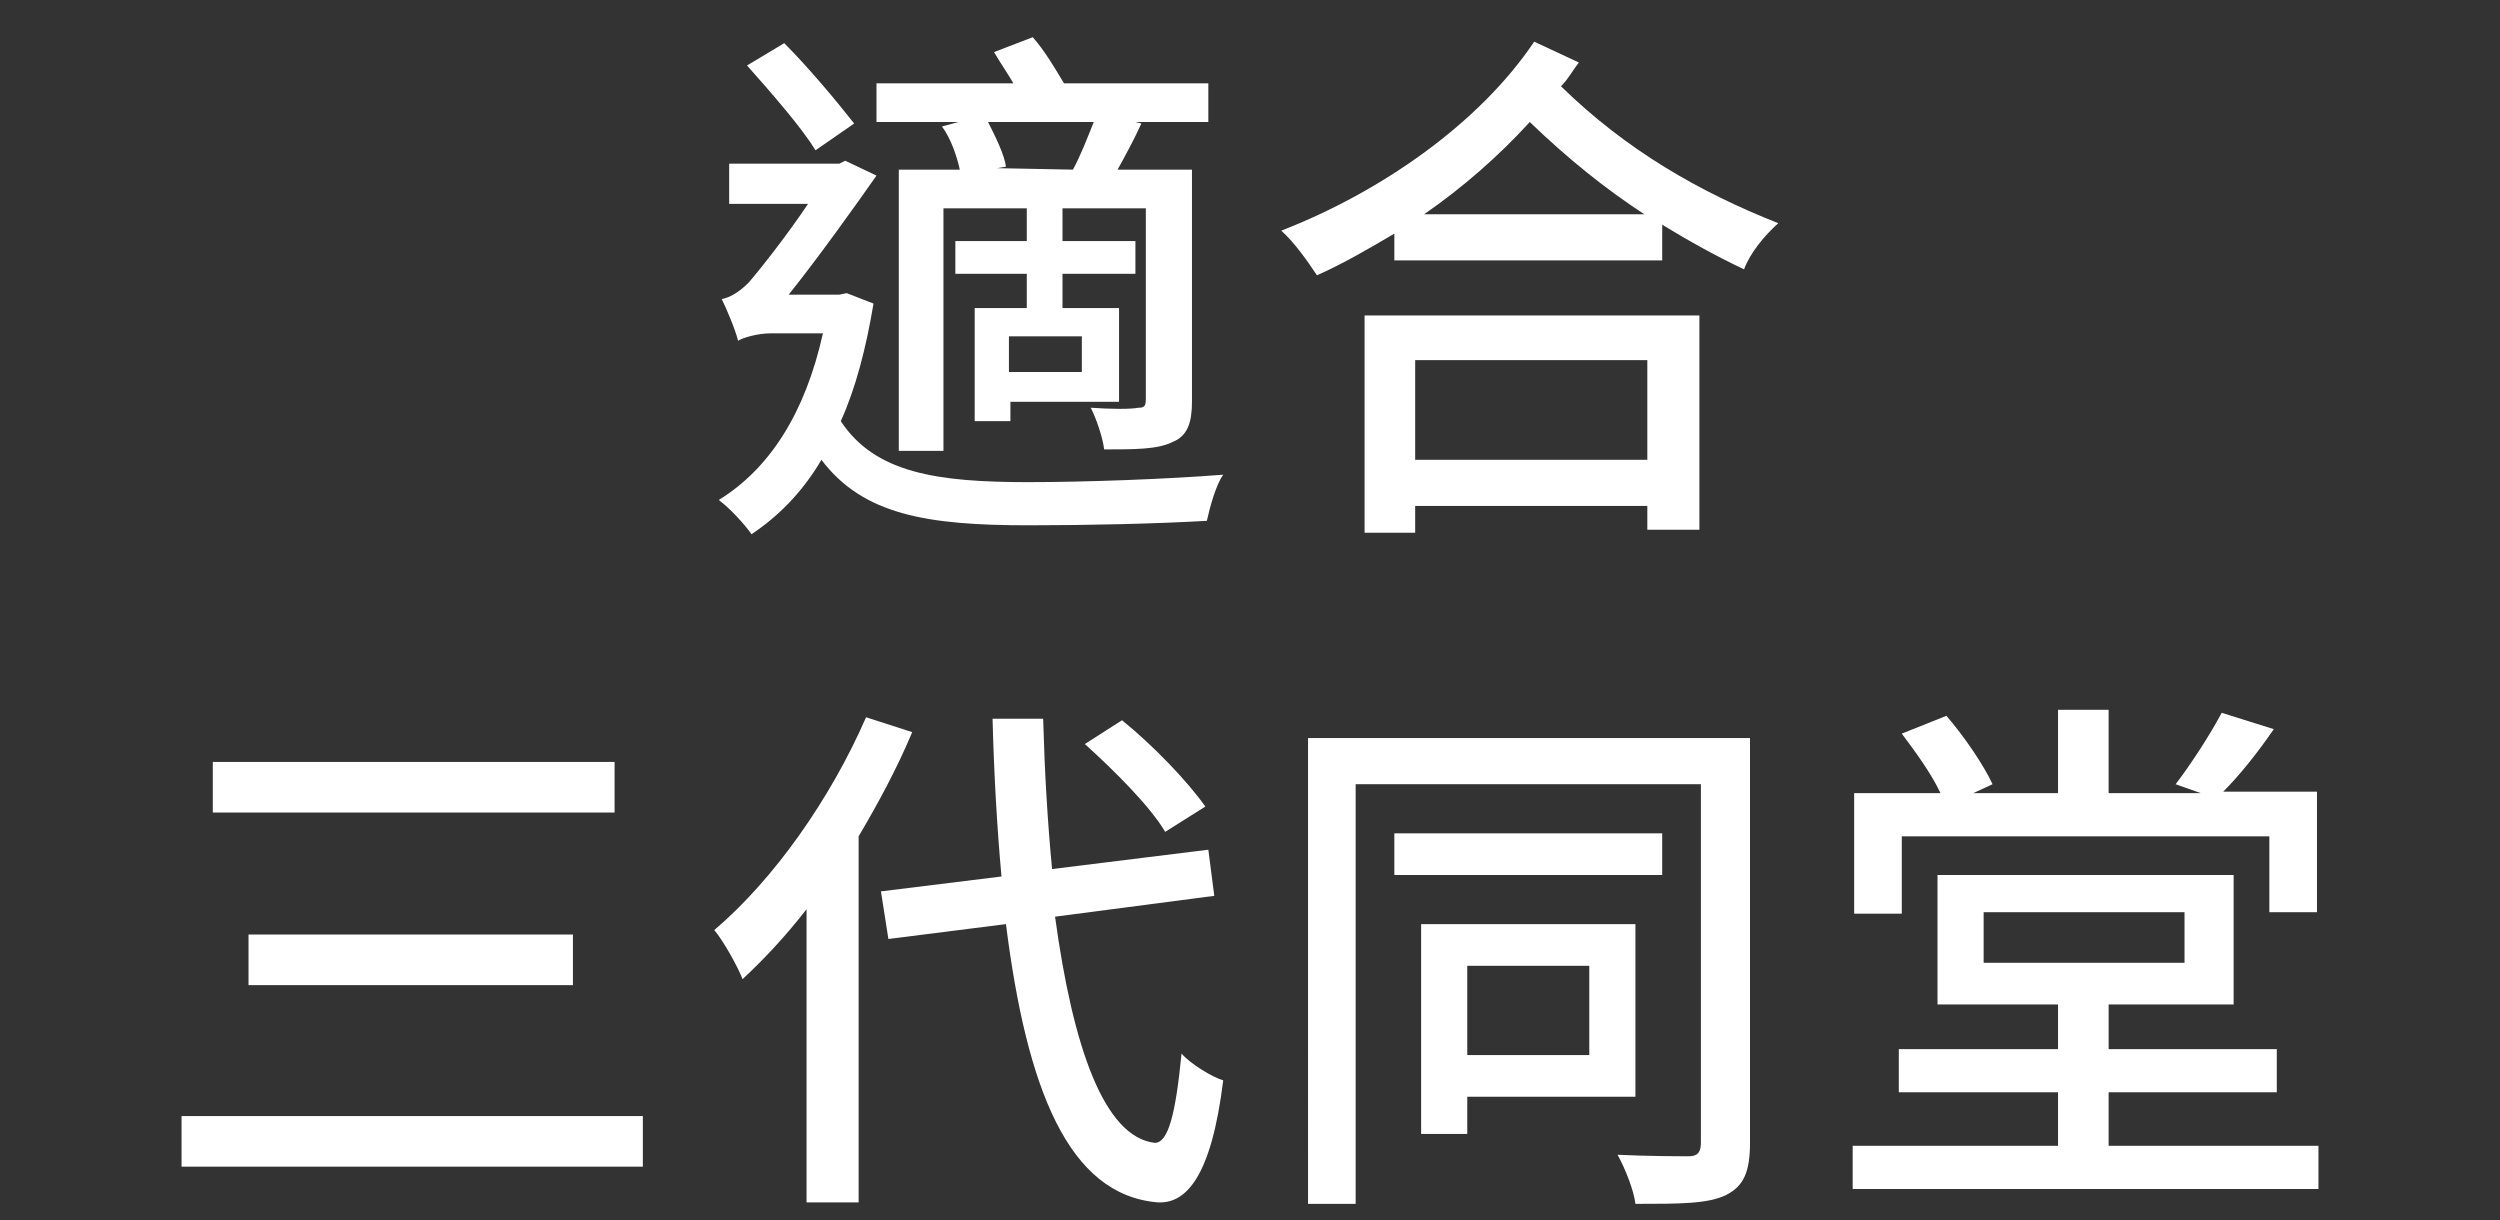
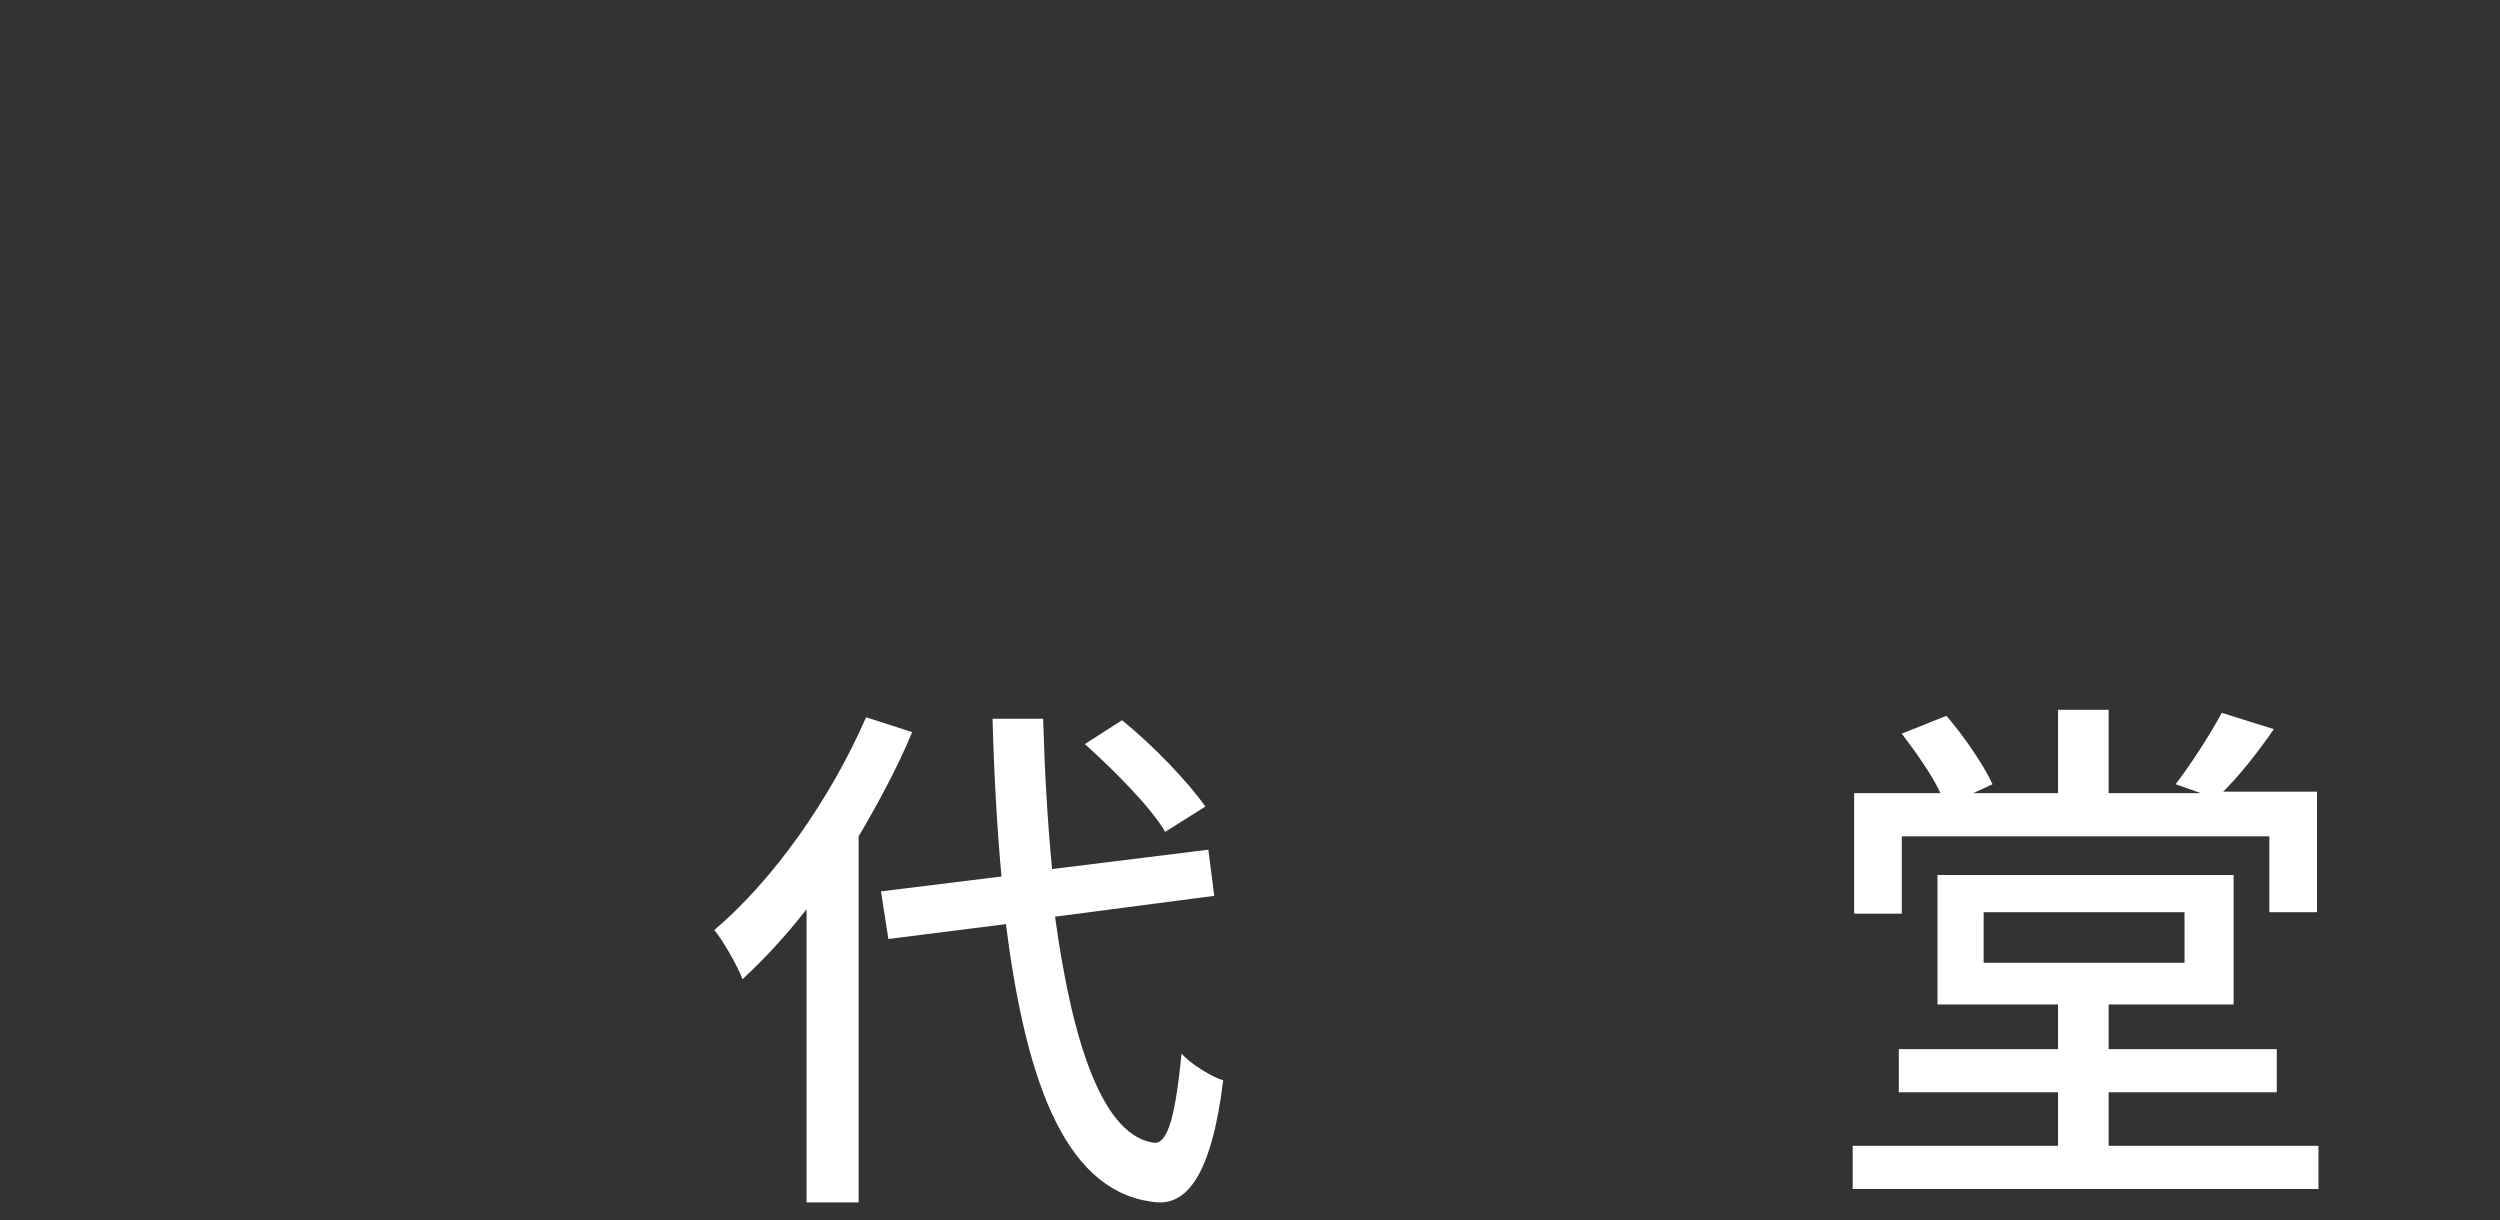
<svg xmlns="http://www.w3.org/2000/svg" version="1.1" id="圖層_1" x="0px" y="0px" viewBox="0 0 168 82" style="enable-background:new 0 0 168 82;" xml:space="preserve">
  <rect x="0" y="0" width="168" height="82" fill="#333333" stroke="none" />
  <style type="text/css">
	.st0{fill:#FFFFFF;}
</style>
  <g>
-     <path class="st0" d="M58.7,20.4c-0.5,3-1.2,5.7-2.2,7.9c2.3,3.5,6.5,4.1,12.6,4.1c3.8,0,9.3-0.2,13.1-0.5c-0.5,0.7-0.9,2.2-1.1,3.1   c-3.5,0.2-8,0.3-12,0.3c-6.8,0-11.1-0.7-13.9-4.4c-1.3,2.2-2.9,3.8-4.7,5c-0.4-0.6-1.5-1.8-2.2-2.3c3.4-2.1,5.8-5.8,7-11.2h-3.5   c-0.9,0-1.9,0.3-2.2,0.5c-0.2-0.8-0.8-2.2-1.1-2.8c0.5-0.1,1.1-0.4,1.8-1.1c0.7-0.8,2.6-3.2,4-5.3H49V11h7.4l0.4-0.2l2.1,1   c-1.4,2-3.9,5.5-5.9,8h3.4l0.5-0.1L58.7,20.4z M54.8,10.1c-0.9-1.5-3-3.9-4.6-5.7l2.5-1.5c1.7,1.7,3.6,4,4.7,5.4L54.8,10.1z    M64.4,8.2h-5.5V5.6h9.2c-0.4-0.7-0.9-1.4-1.3-2.1l2.6-1c0.8,0.9,1.5,2.1,2.1,3.1h9.7v2.6h-4.9l0.4,0.1c-0.5,1.1-1.1,2.2-1.6,3.1h5   V27c0,1.4-0.3,2.3-1.3,2.7c-1,0.5-2.5,0.5-4.6,0.5c-0.1-0.8-0.5-2-0.9-2.8c1.4,0.1,2.7,0.1,3.2,0c0.4,0,0.5-0.1,0.5-0.6V14h-5.6   v2.2h4.9v2.2h-4.9v2.3h3.8V27h-7.3v1.3h-2.4v-7.6H69v-2.3h-4.8v-2.2H69V14h-5.6v16.3h-3V11.4h4.1c-0.2-0.9-0.6-2.1-1.2-2.9   L64.4,8.2z M72.1,11.4c0.5-0.9,1-2.2,1.4-3.2h-7.1c0.5,1,1.1,2.2,1.2,3L67,11.3L72.1,11.4L72.1,11.4z M72.7,22.6h-4.9V25h4.9V22.6z   " />
-     <path class="st0" d="M106.1,4.2c-0.4,0.5-0.7,1.1-1.2,1.6c4.4,4.3,9.3,7.1,14.6,9.2c-0.9,0.8-1.9,2-2.3,3.1c-1.9-0.9-3.7-1.9-5.5-3   v2.4h-18v-1.8c-1.7,1-3.4,2-5.2,2.8c-0.6-0.9-1.5-2.2-2.4-3c6.7-2.6,13.3-7.2,17-12.7L106.1,4.2z M91.7,21.2h22.5v14.4h-3.5V34   H95.1v1.8h-3.4V21.2z M95.1,24.2v6.7h15.6v-6.7H95.1z M110.5,14.4c-2.6-1.7-5.1-3.7-7.7-6.2c-2.1,2.3-4.5,4.4-7.1,6.2H110.5z" />
-     <path class="st0" d="M43.2,75v3.4h-31V75H43.2z M41.3,51.2v3.4h-27v-3.4H41.3z M38.5,62.8v3.4H16.7v-3.4   C16.7,62.8,38.5,62.8,38.5,62.8z" />
    <path class="st0" d="M61.3,49.2c-1,2.4-2.3,4.8-3.6,7v24.6h-3.5V61.1c-1.4,1.8-2.8,3.3-4.3,4.7c-0.3-0.8-1.3-2.6-1.9-3.3   c4-3.4,7.8-8.8,10.2-14.3L61.3,49.2z M70.9,61.6c1.2,8.8,3.3,14.8,6.7,15.2c0.9,0,1.4-1.9,1.8-6c0.6,0.7,2.1,1.6,2.8,1.8   c-0.8,6.5-2.5,8.3-4.4,8.2c-6-0.5-8.8-7.6-10.2-18.7l-7.9,1l-0.5-3.2l8.1-1c-0.3-3.3-0.5-6.8-0.6-10.6h3.4c0.1,3.6,0.3,7,0.6,10.1   l10.5-1.3l0.4,3.1L70.9,61.6z M78.3,55.9c-1-1.7-3.4-4.1-5.4-5.9l2.5-1.6c2.1,1.7,4.4,4.1,5.6,5.8L78.3,55.9z" />
-     <path class="st0" d="M117.6,76.8c0,1.9-0.4,2.9-1.6,3.5s-3.1,0.6-6.1,0.6c-0.1-0.9-0.7-2.4-1.2-3.3c2.1,0.1,4.1,0.1,4.8,0.1   c0.6,0,0.8-0.3,0.8-0.9V52.7H91.1v28.2h-3.2V49.6h29.7C117.6,49.6,117.6,76.8,117.6,76.8z M111.7,58.8h-18V56h18V58.8z M98.6,73.7   v2.5h-3.1V62.1h14.4v11.6H98.6z M98.6,64.9v6h8.2v-6H98.6z" />
    <path class="st0" d="M155.8,77v2.9h-31.3V77h13.8v-3.6h-10.7v-2.9h10.7v-3h-8.1v-8.7h19.9v8.7h-8.4v3H153v2.9h-11.3V77H155.8z    M127.7,61.4h-3.1v-8.1h5.8c-0.6-1.3-1.7-2.8-2.6-4l3-1.2c1.2,1.4,2.5,3.3,3.1,4.6l-1.3,0.6h5.7v-5.6h3.4v5.6h6.2l-1.7-0.6   c1-1.3,2.3-3.3,3.1-4.8l3.5,1.1c-1.1,1.6-2.3,3.1-3.4,4.2h6.3v8.1h-3.2v-5.1h-24.7v5.2H127.7z M133.3,64.7h13.5v-3.4h-13.5V64.7z" />
  </g>
</svg>